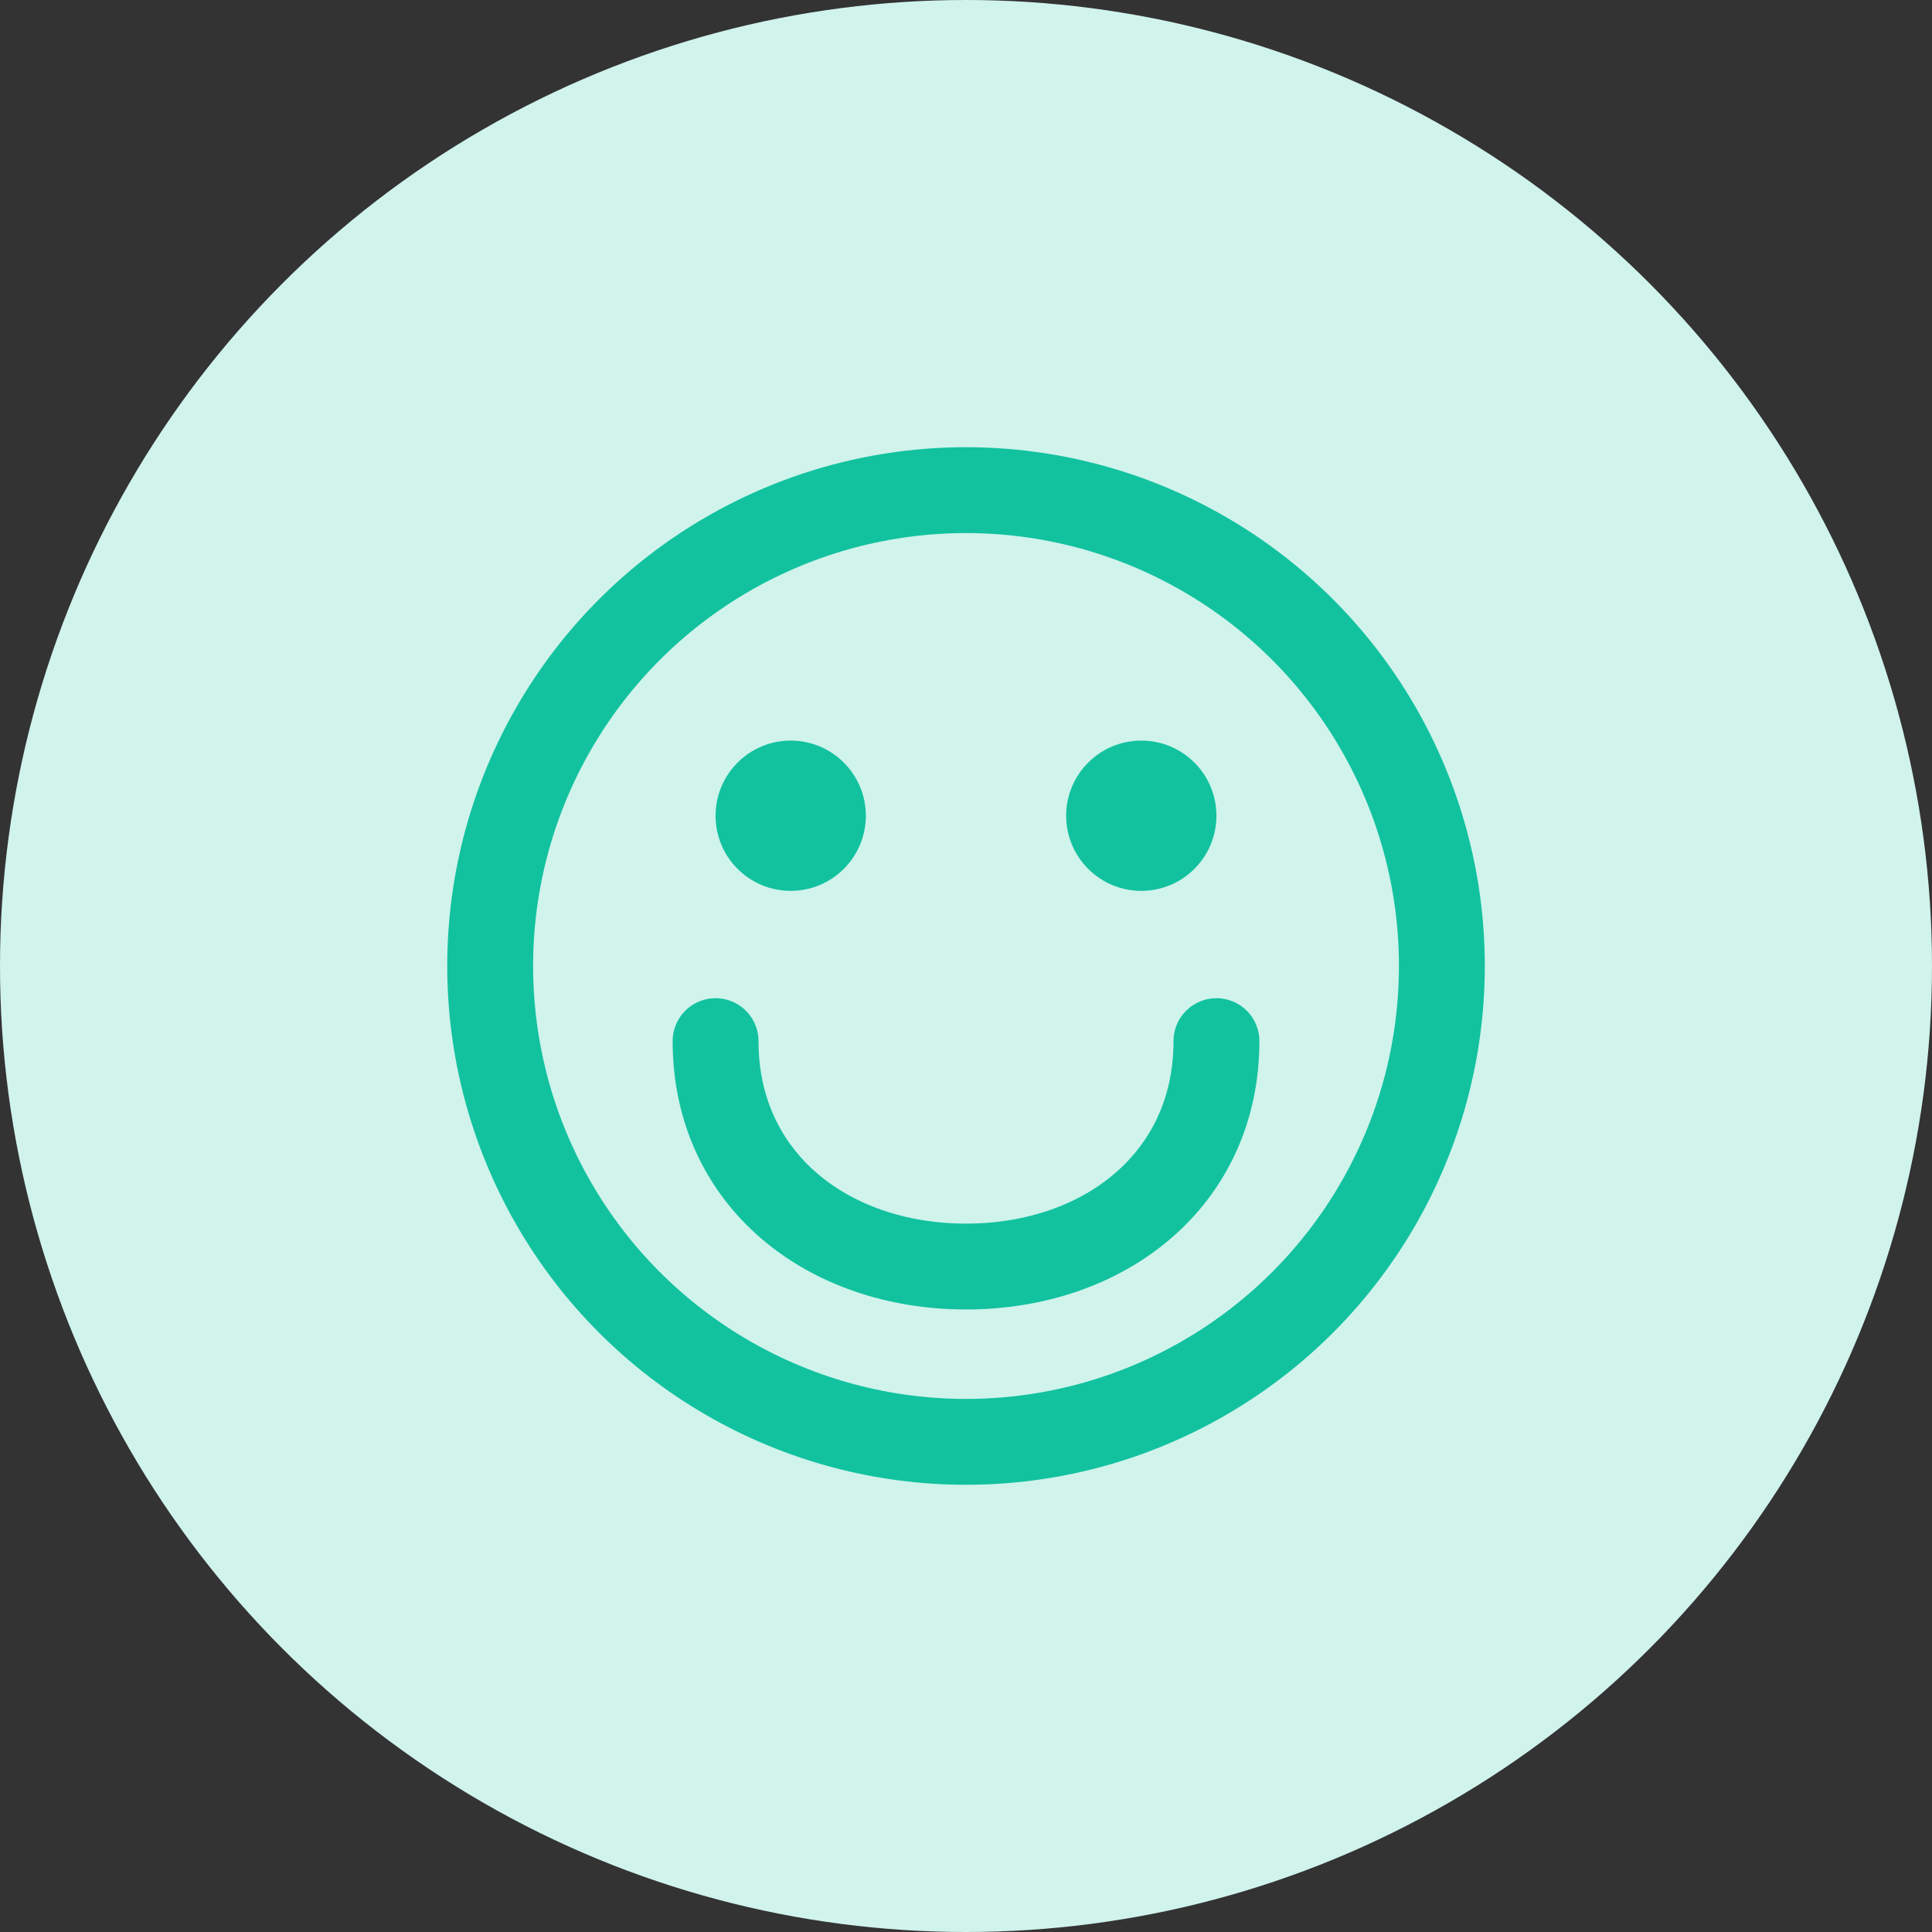
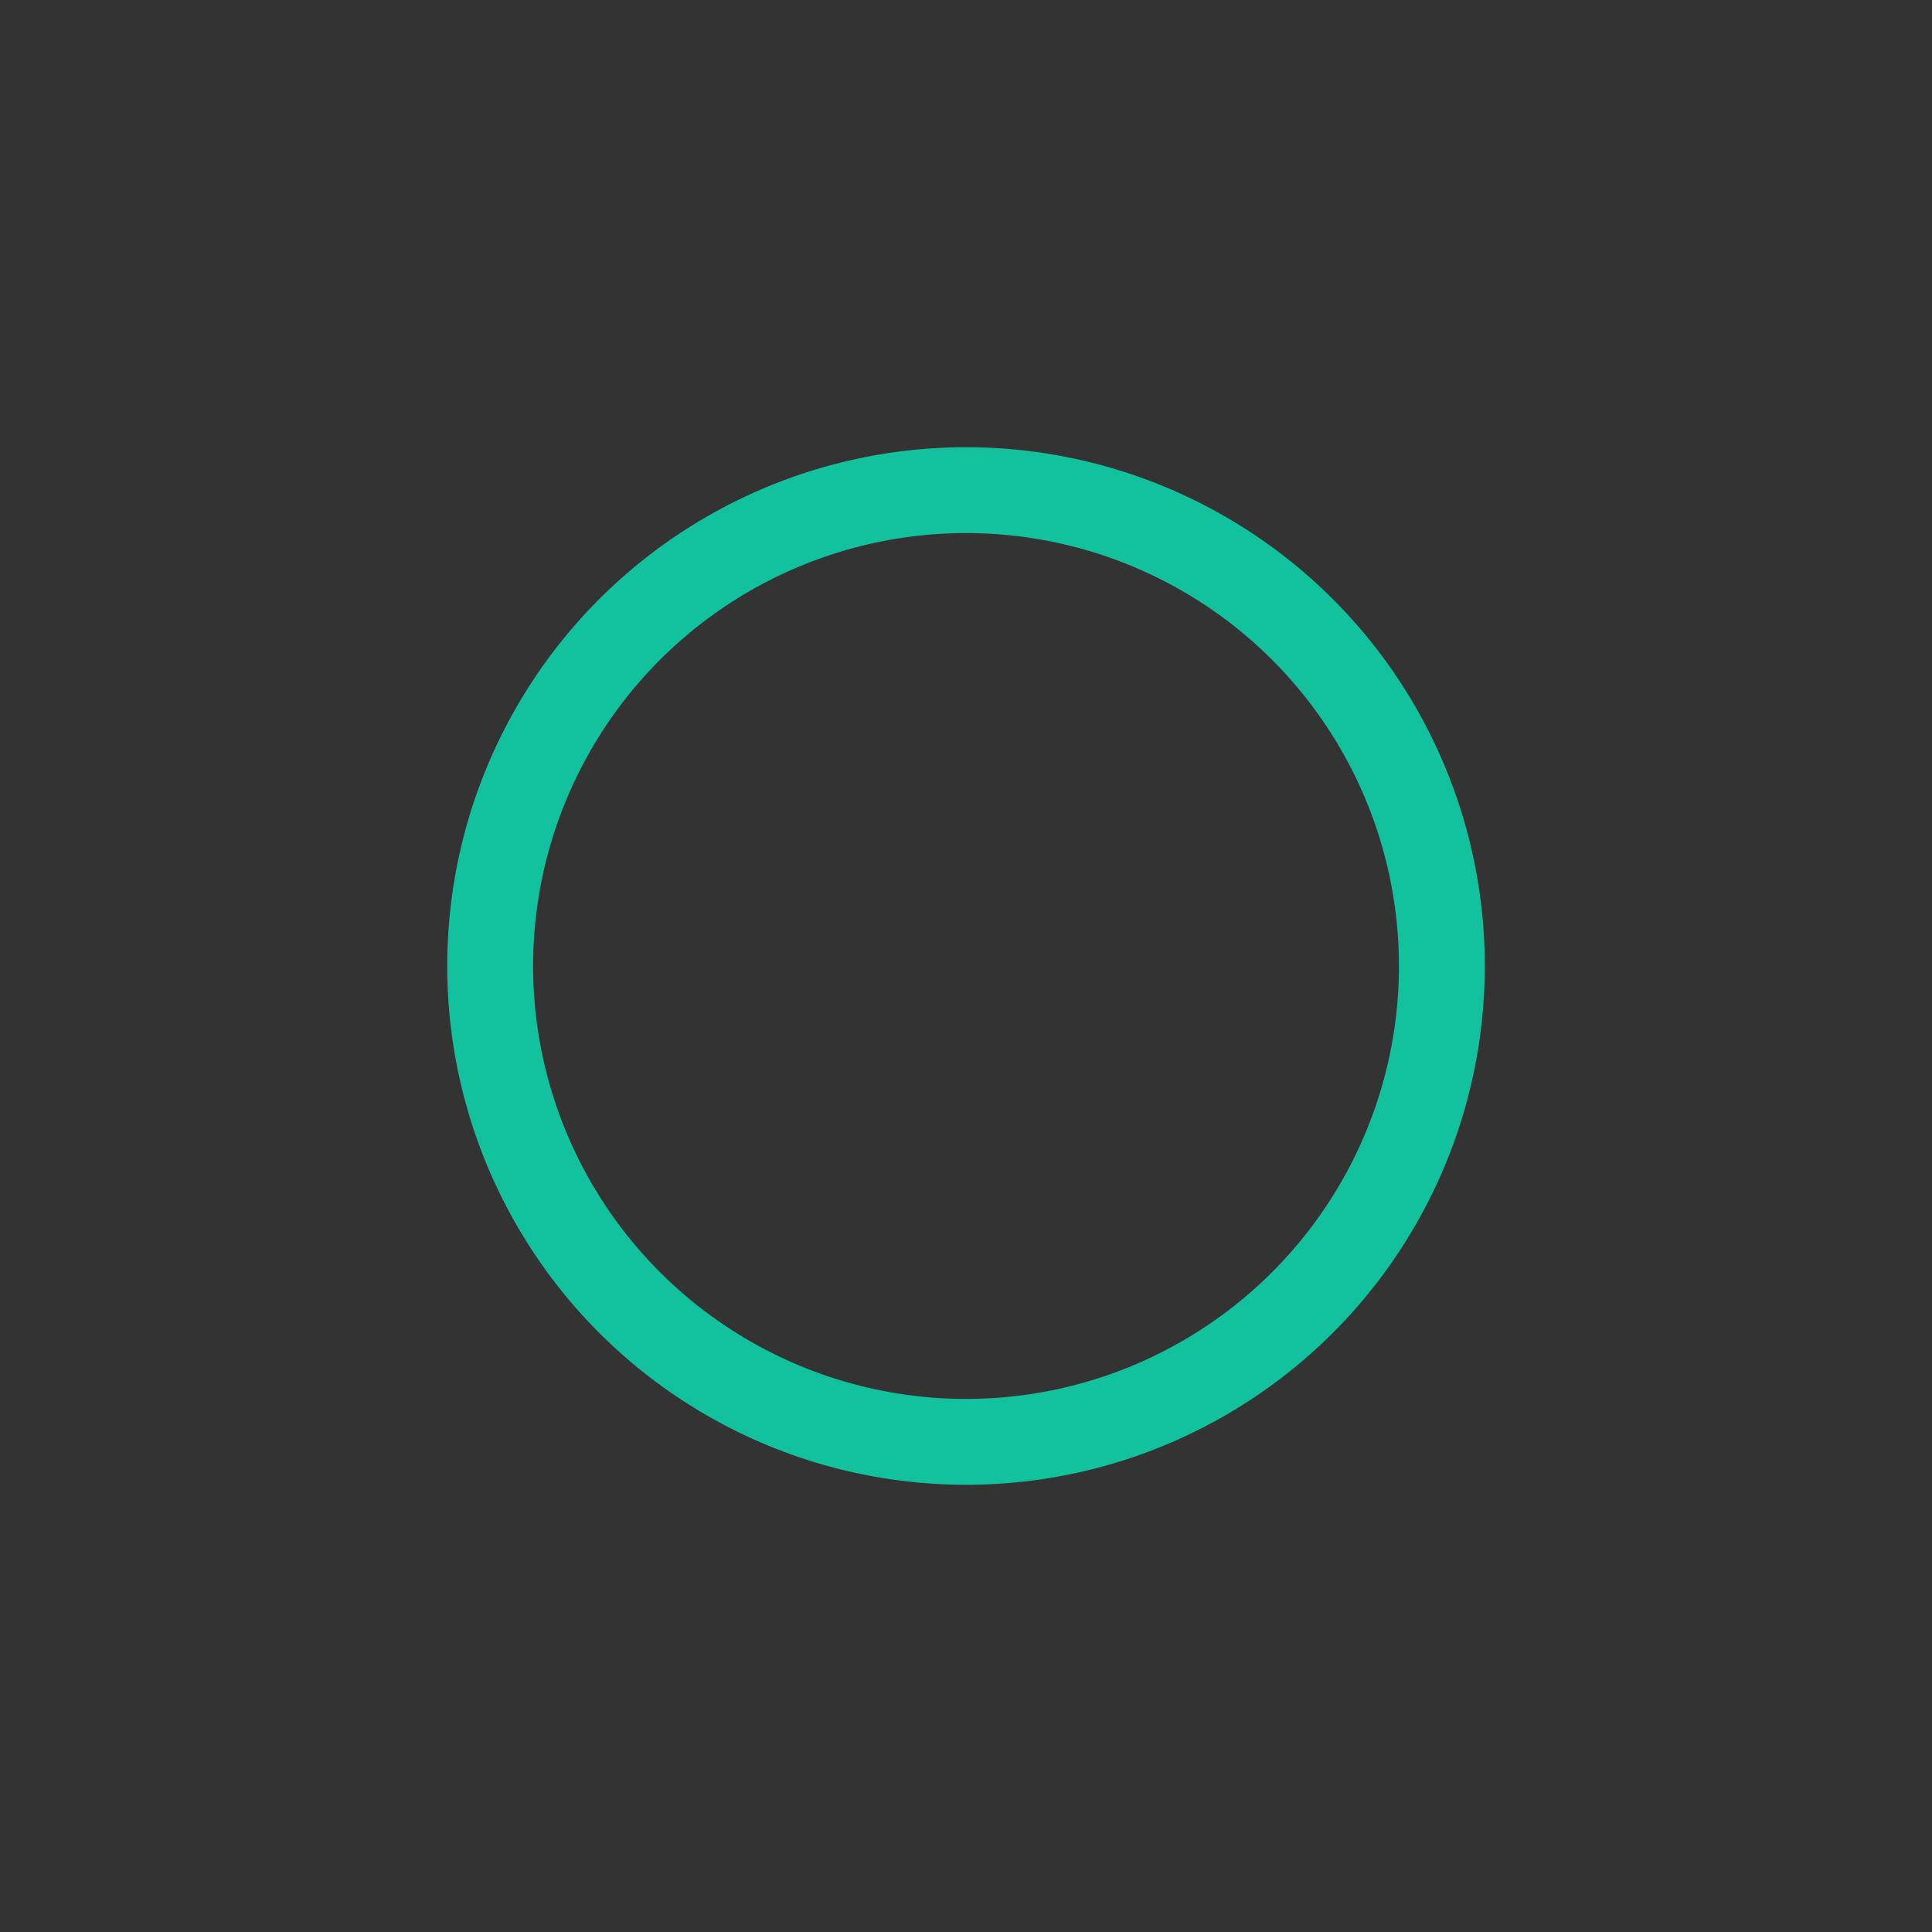
<svg xmlns="http://www.w3.org/2000/svg" width="90" height="90" viewBox="0 0 90 90" fill="none">
  <rect x="0" y="0" width="90" height="90" fill="#333333" stroke="none" />
-   <circle cx="45" cy="45" r="45" fill="#D0F3EC" />
  <circle cx="45.001" cy="45" r="22.167" stroke="#12C29F" stroke-width="4" />
-   <path d="M56.667 48.5C56.667 54.943 51.444 59 45.001 59C38.557 59 33.334 54.943 33.334 48.5" stroke="#12C29F" stroke-width="4" stroke-linecap="round" />
-   <circle cx="36.834" cy="38" r="3.5" fill="#12C29F" />
-   <circle cx="53.166" cy="38" r="3.5" fill="#12C29F" />
</svg>